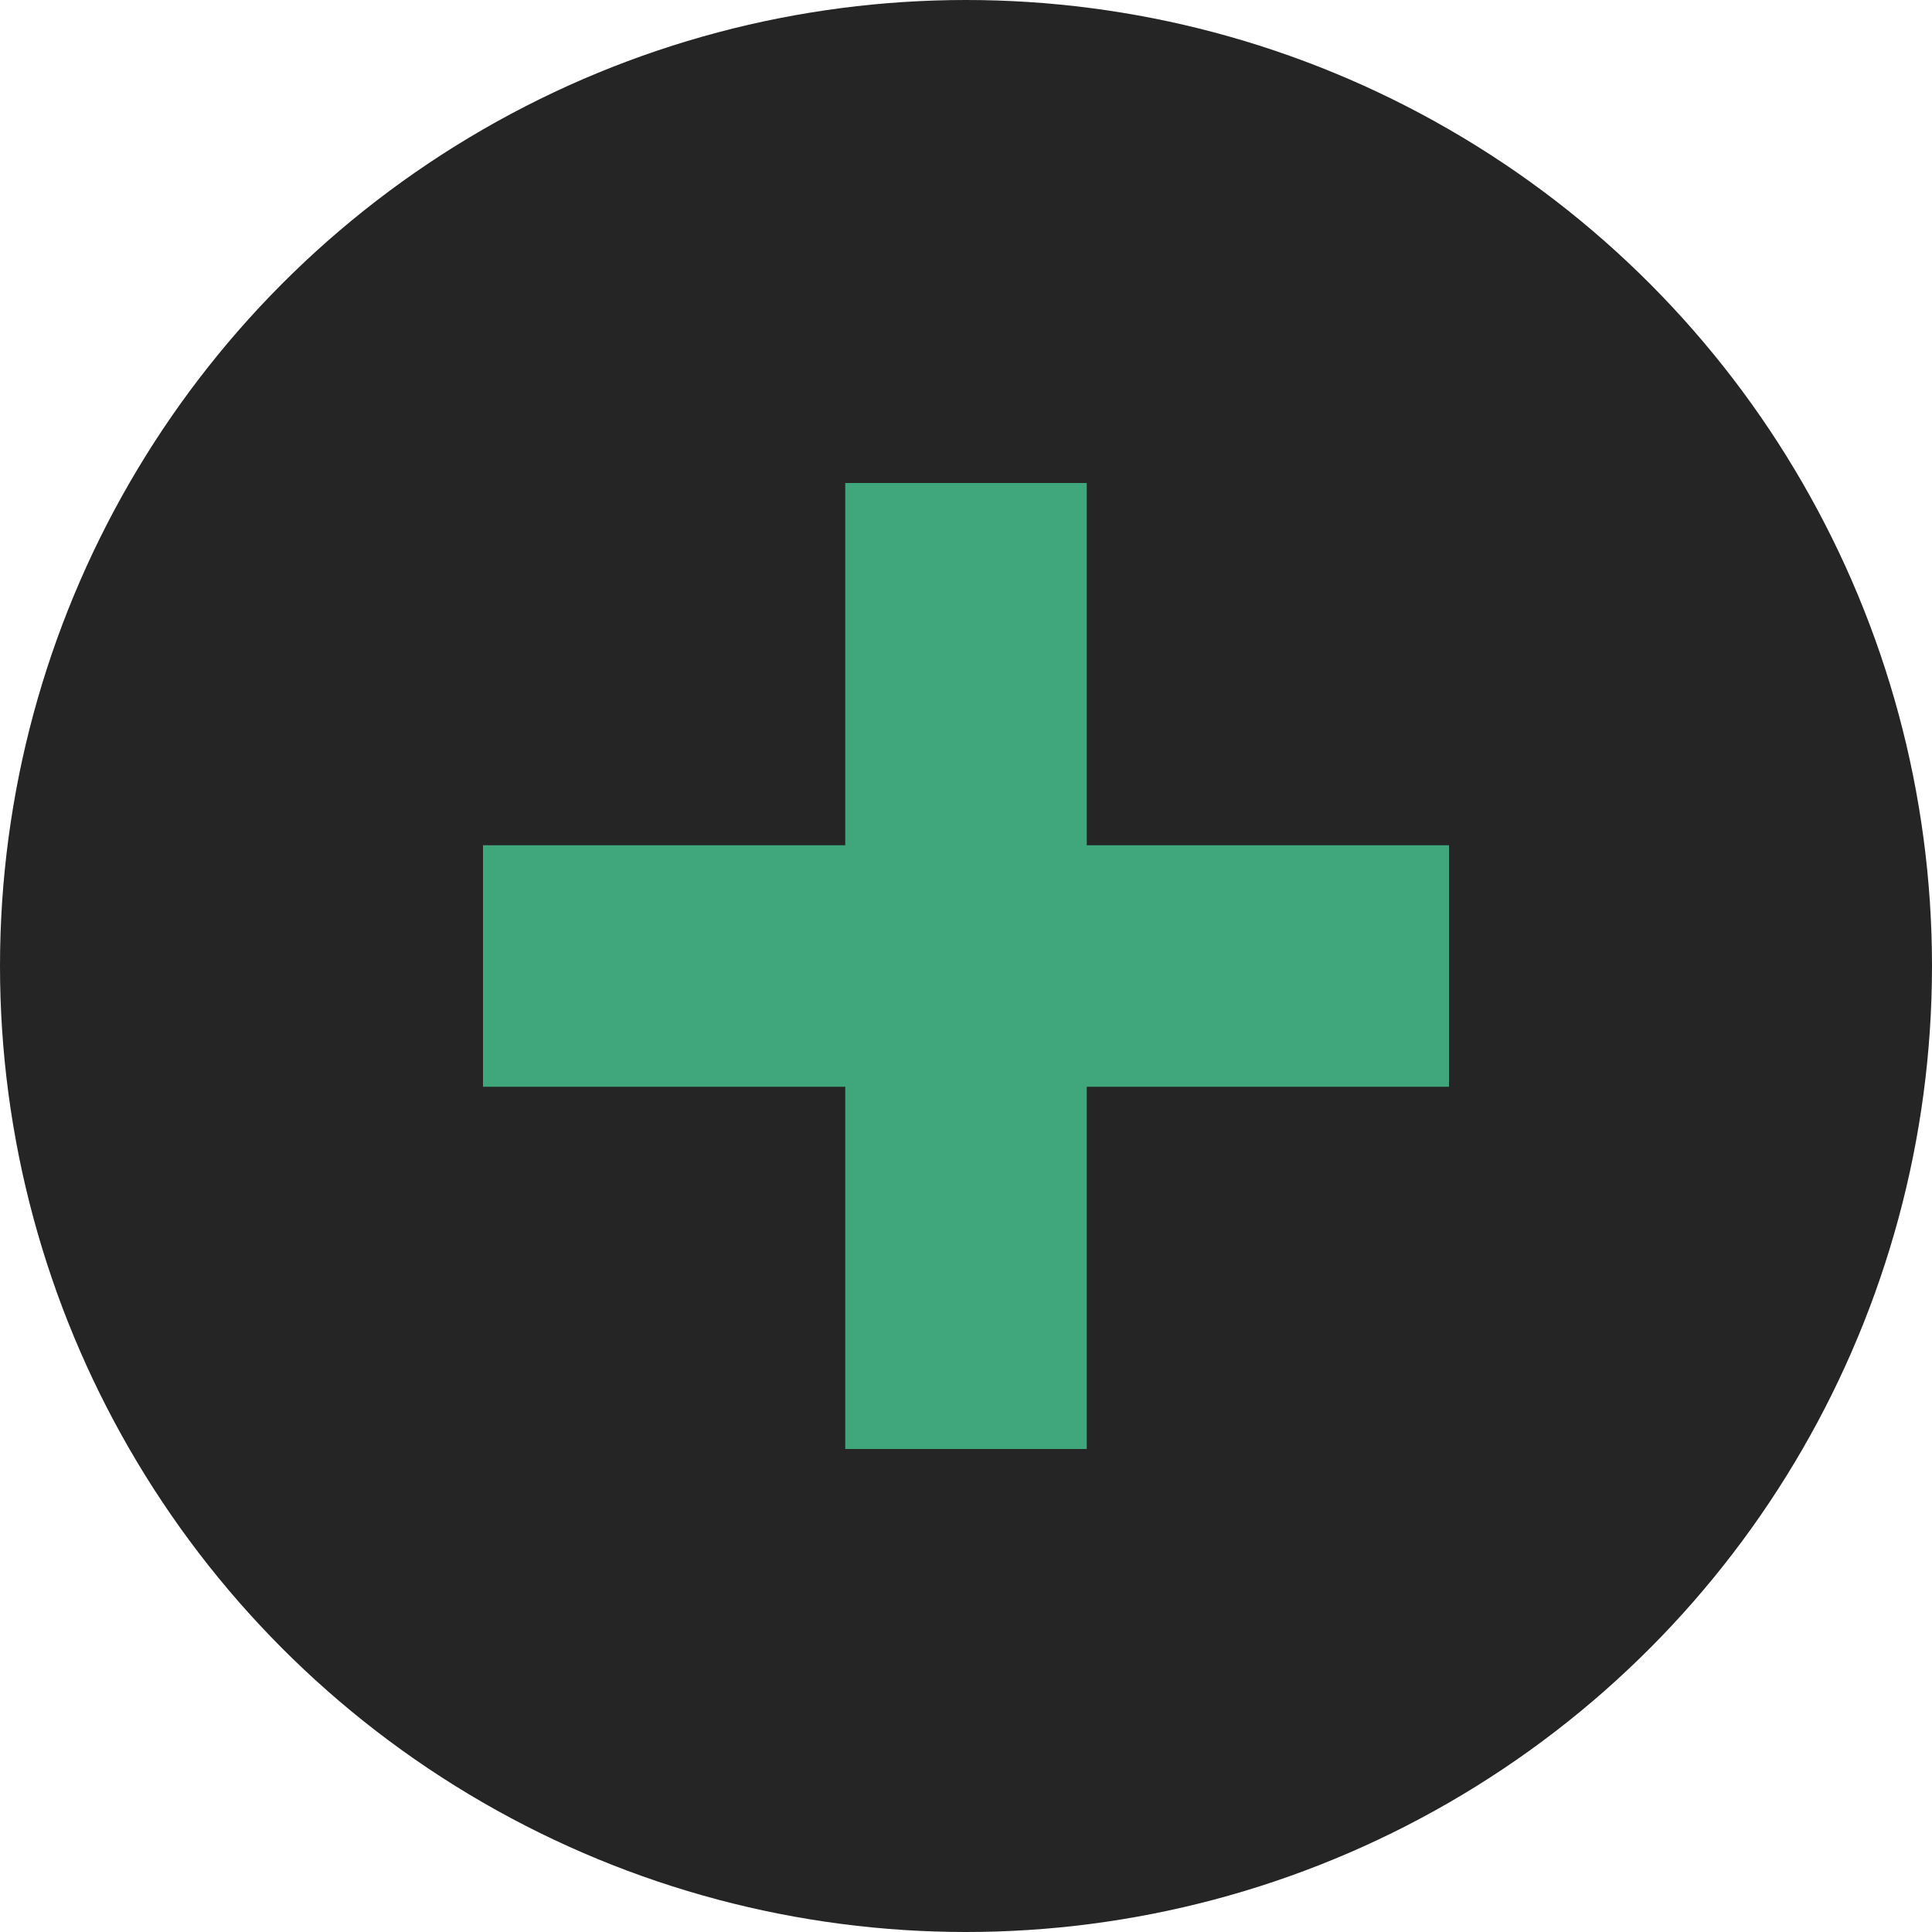
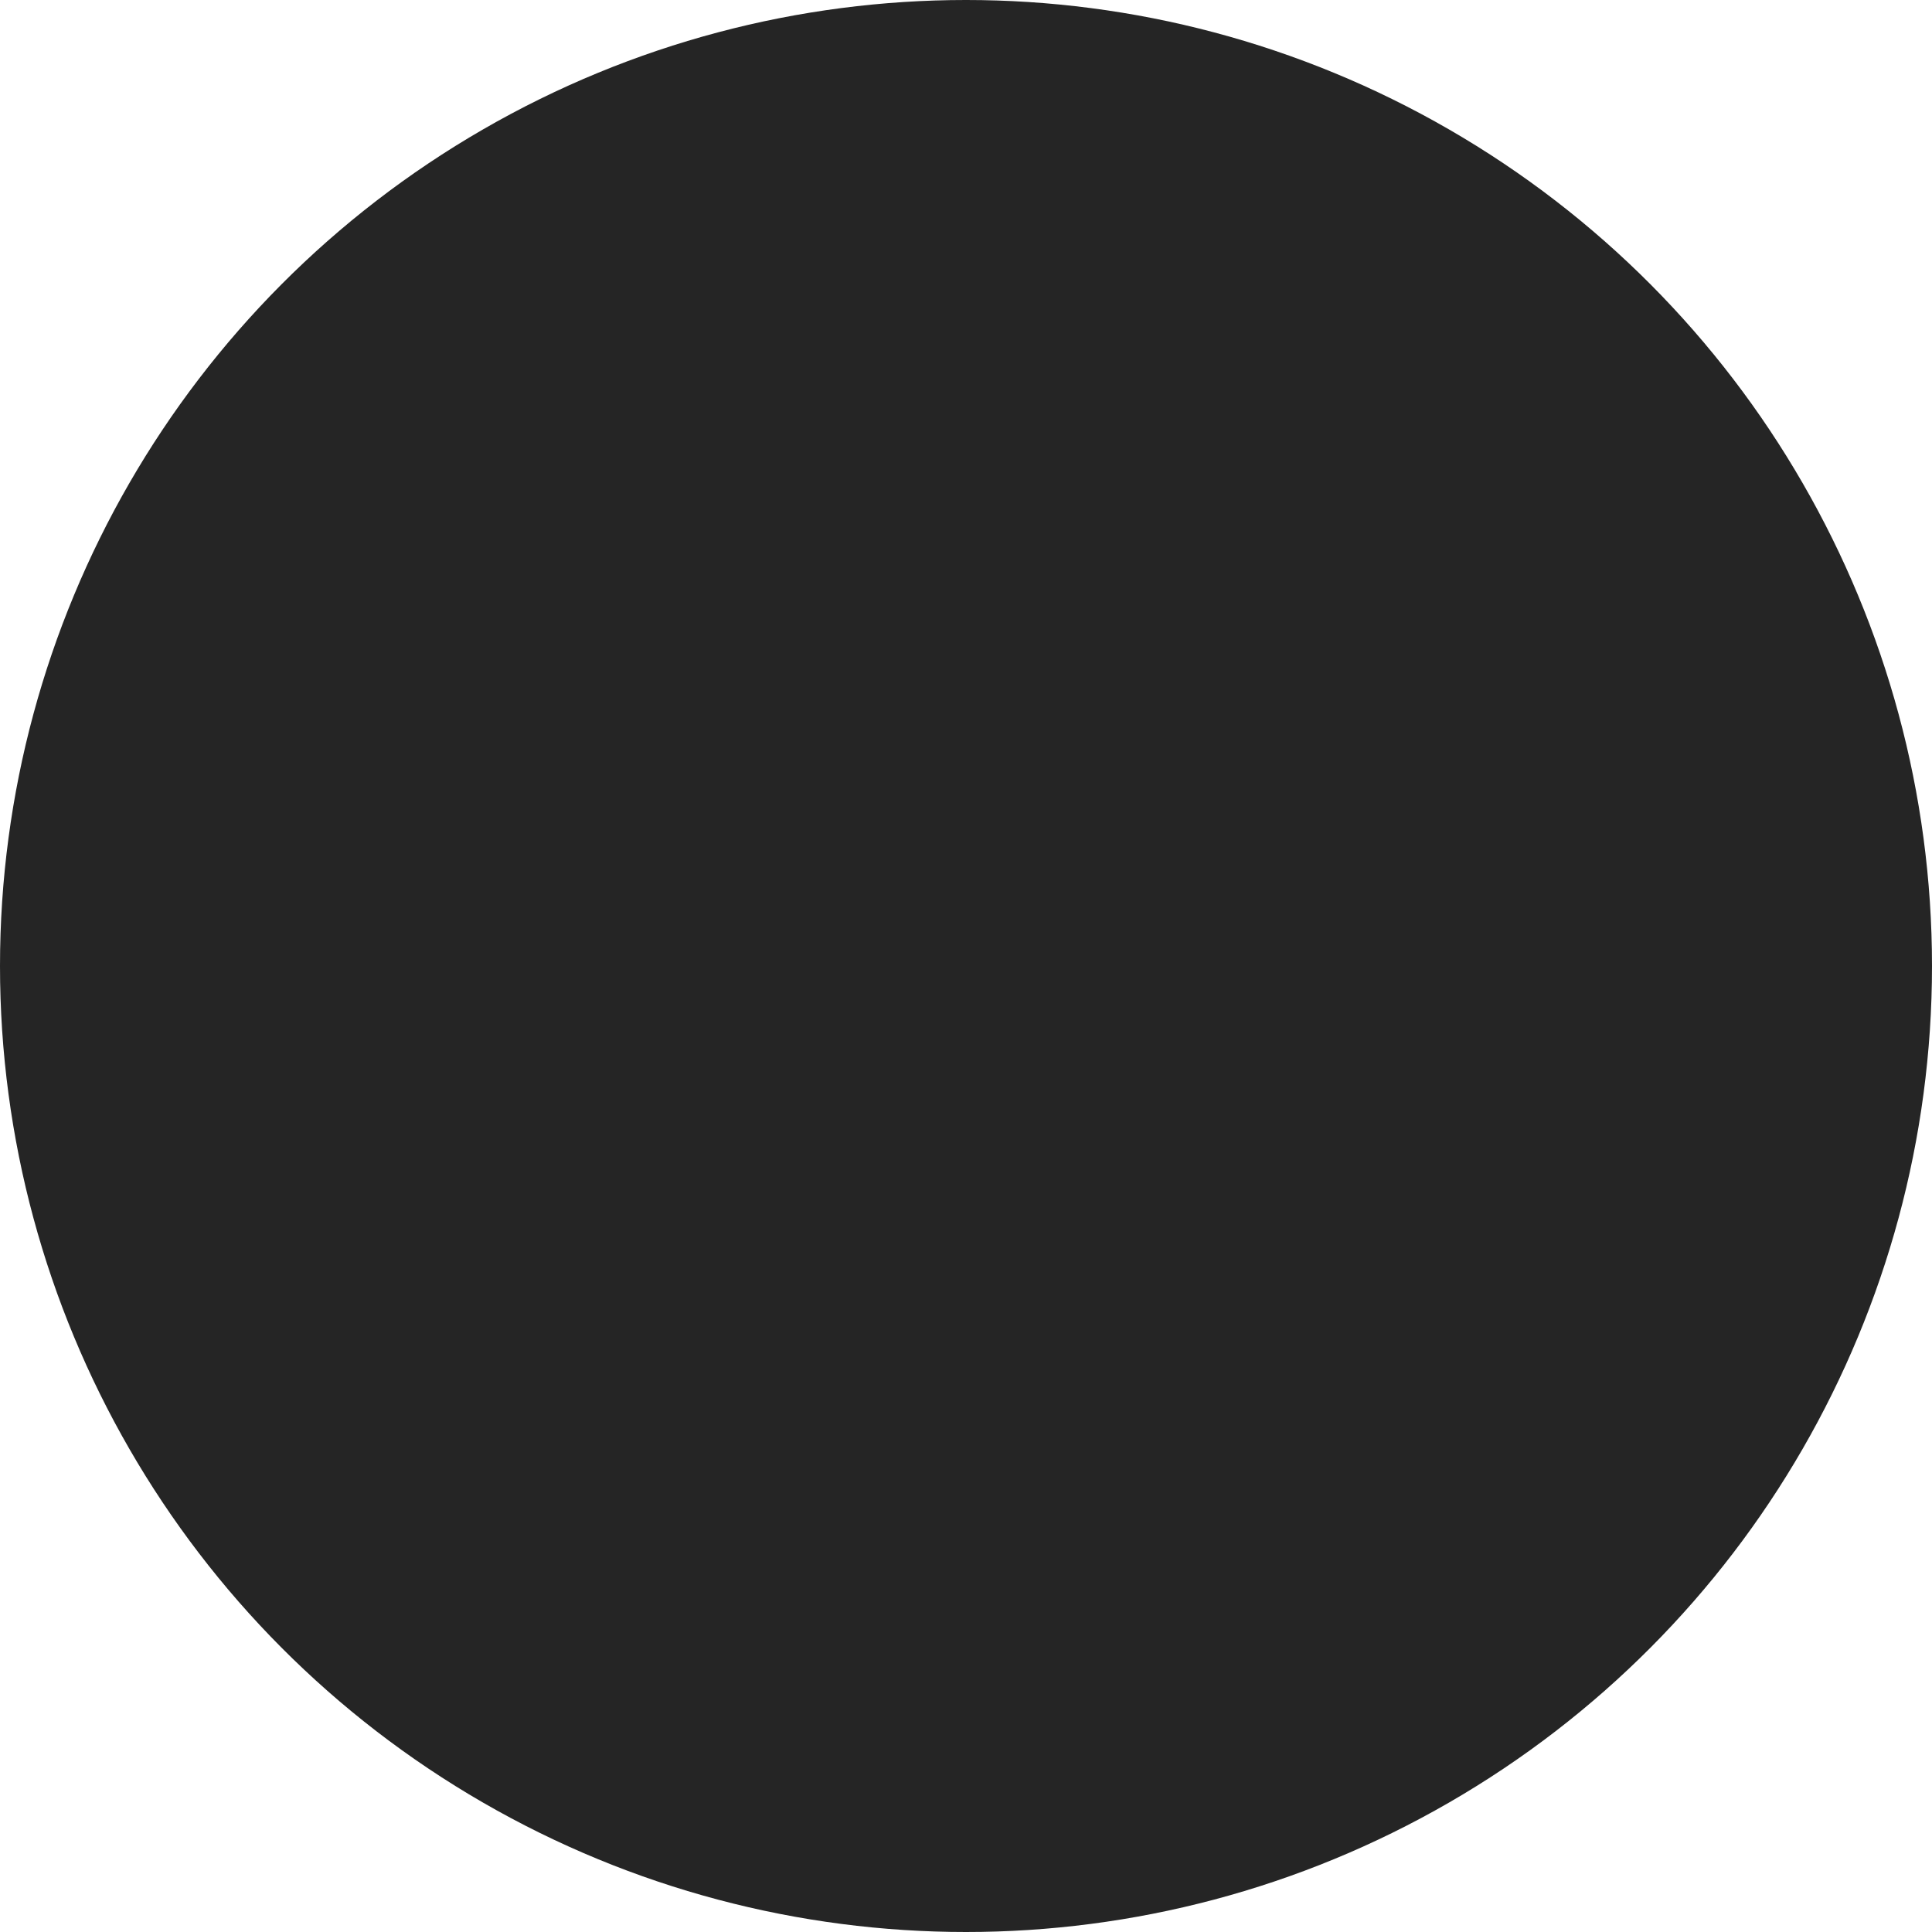
<svg xmlns="http://www.w3.org/2000/svg" width="16" height="16" viewBox="0 0 16 16" fill="none">
  <circle cx="8" cy="8" r="8" fill="#252525" />
-   <path fill-rule="evenodd" clip-rule="evenodd" d="M7 9V12H9V9H12V7L9 7V4H7V7L4 7V9H7Z" fill="#40A67B" />
</svg>